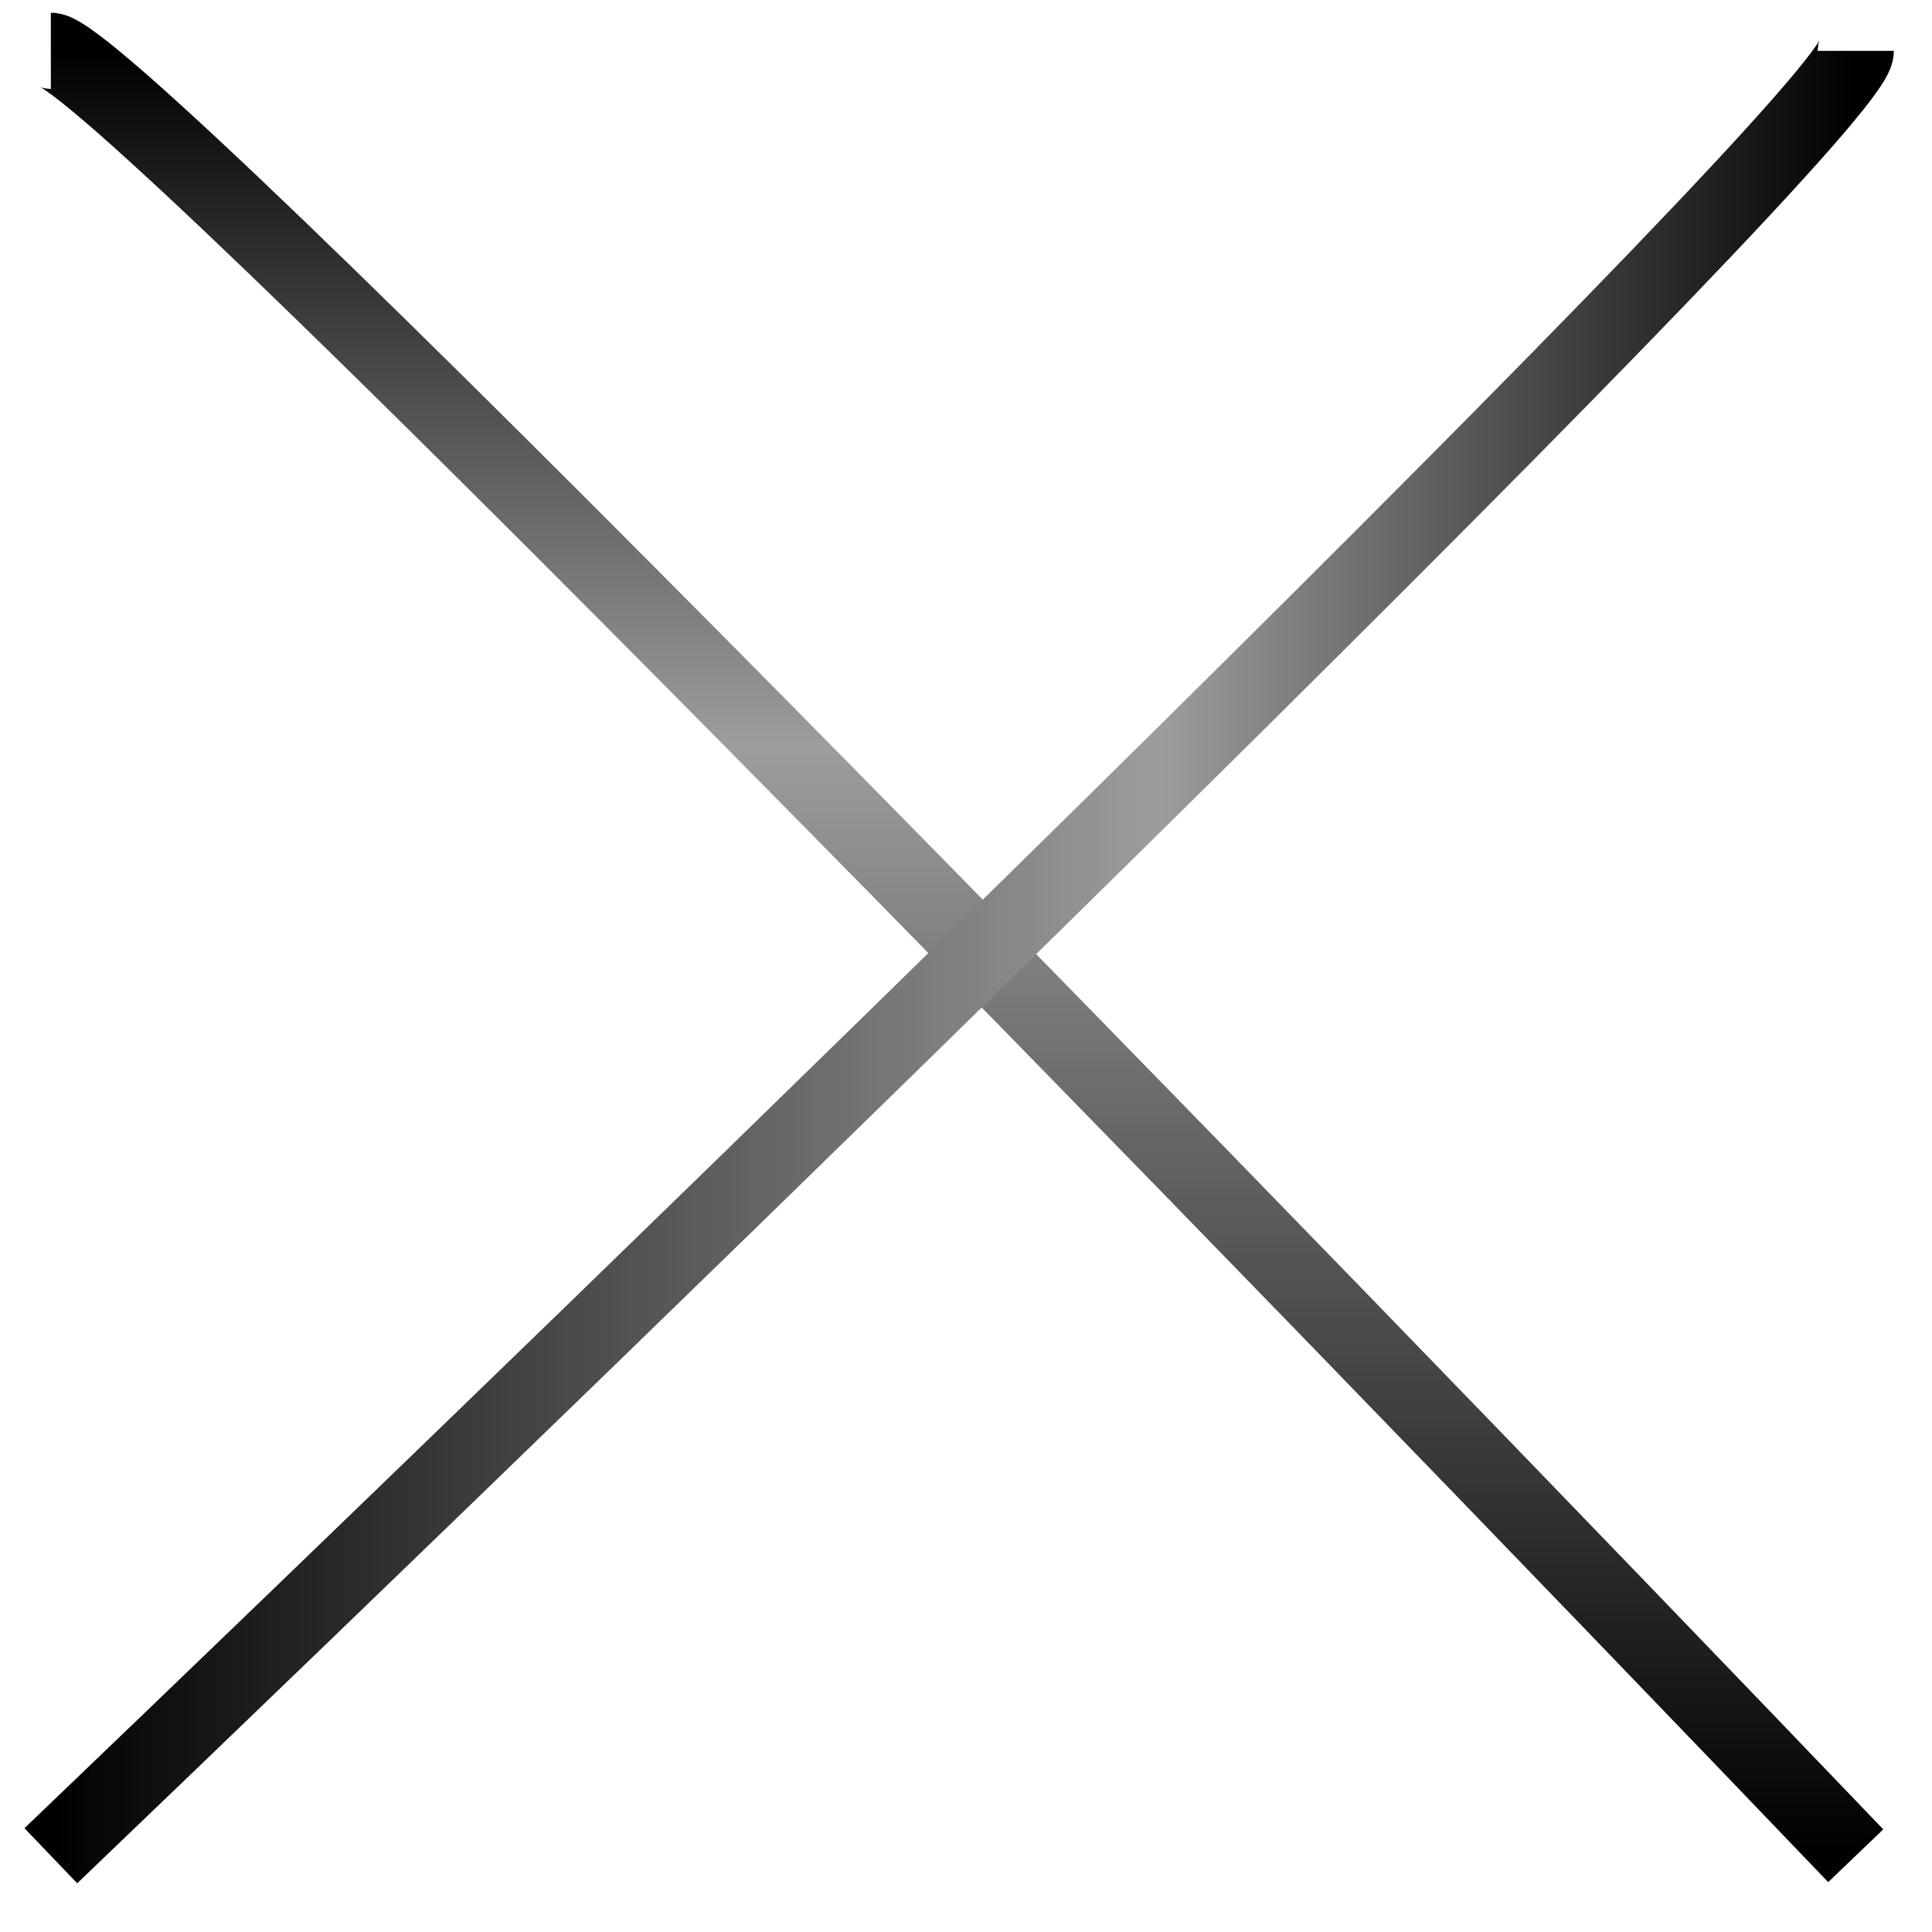
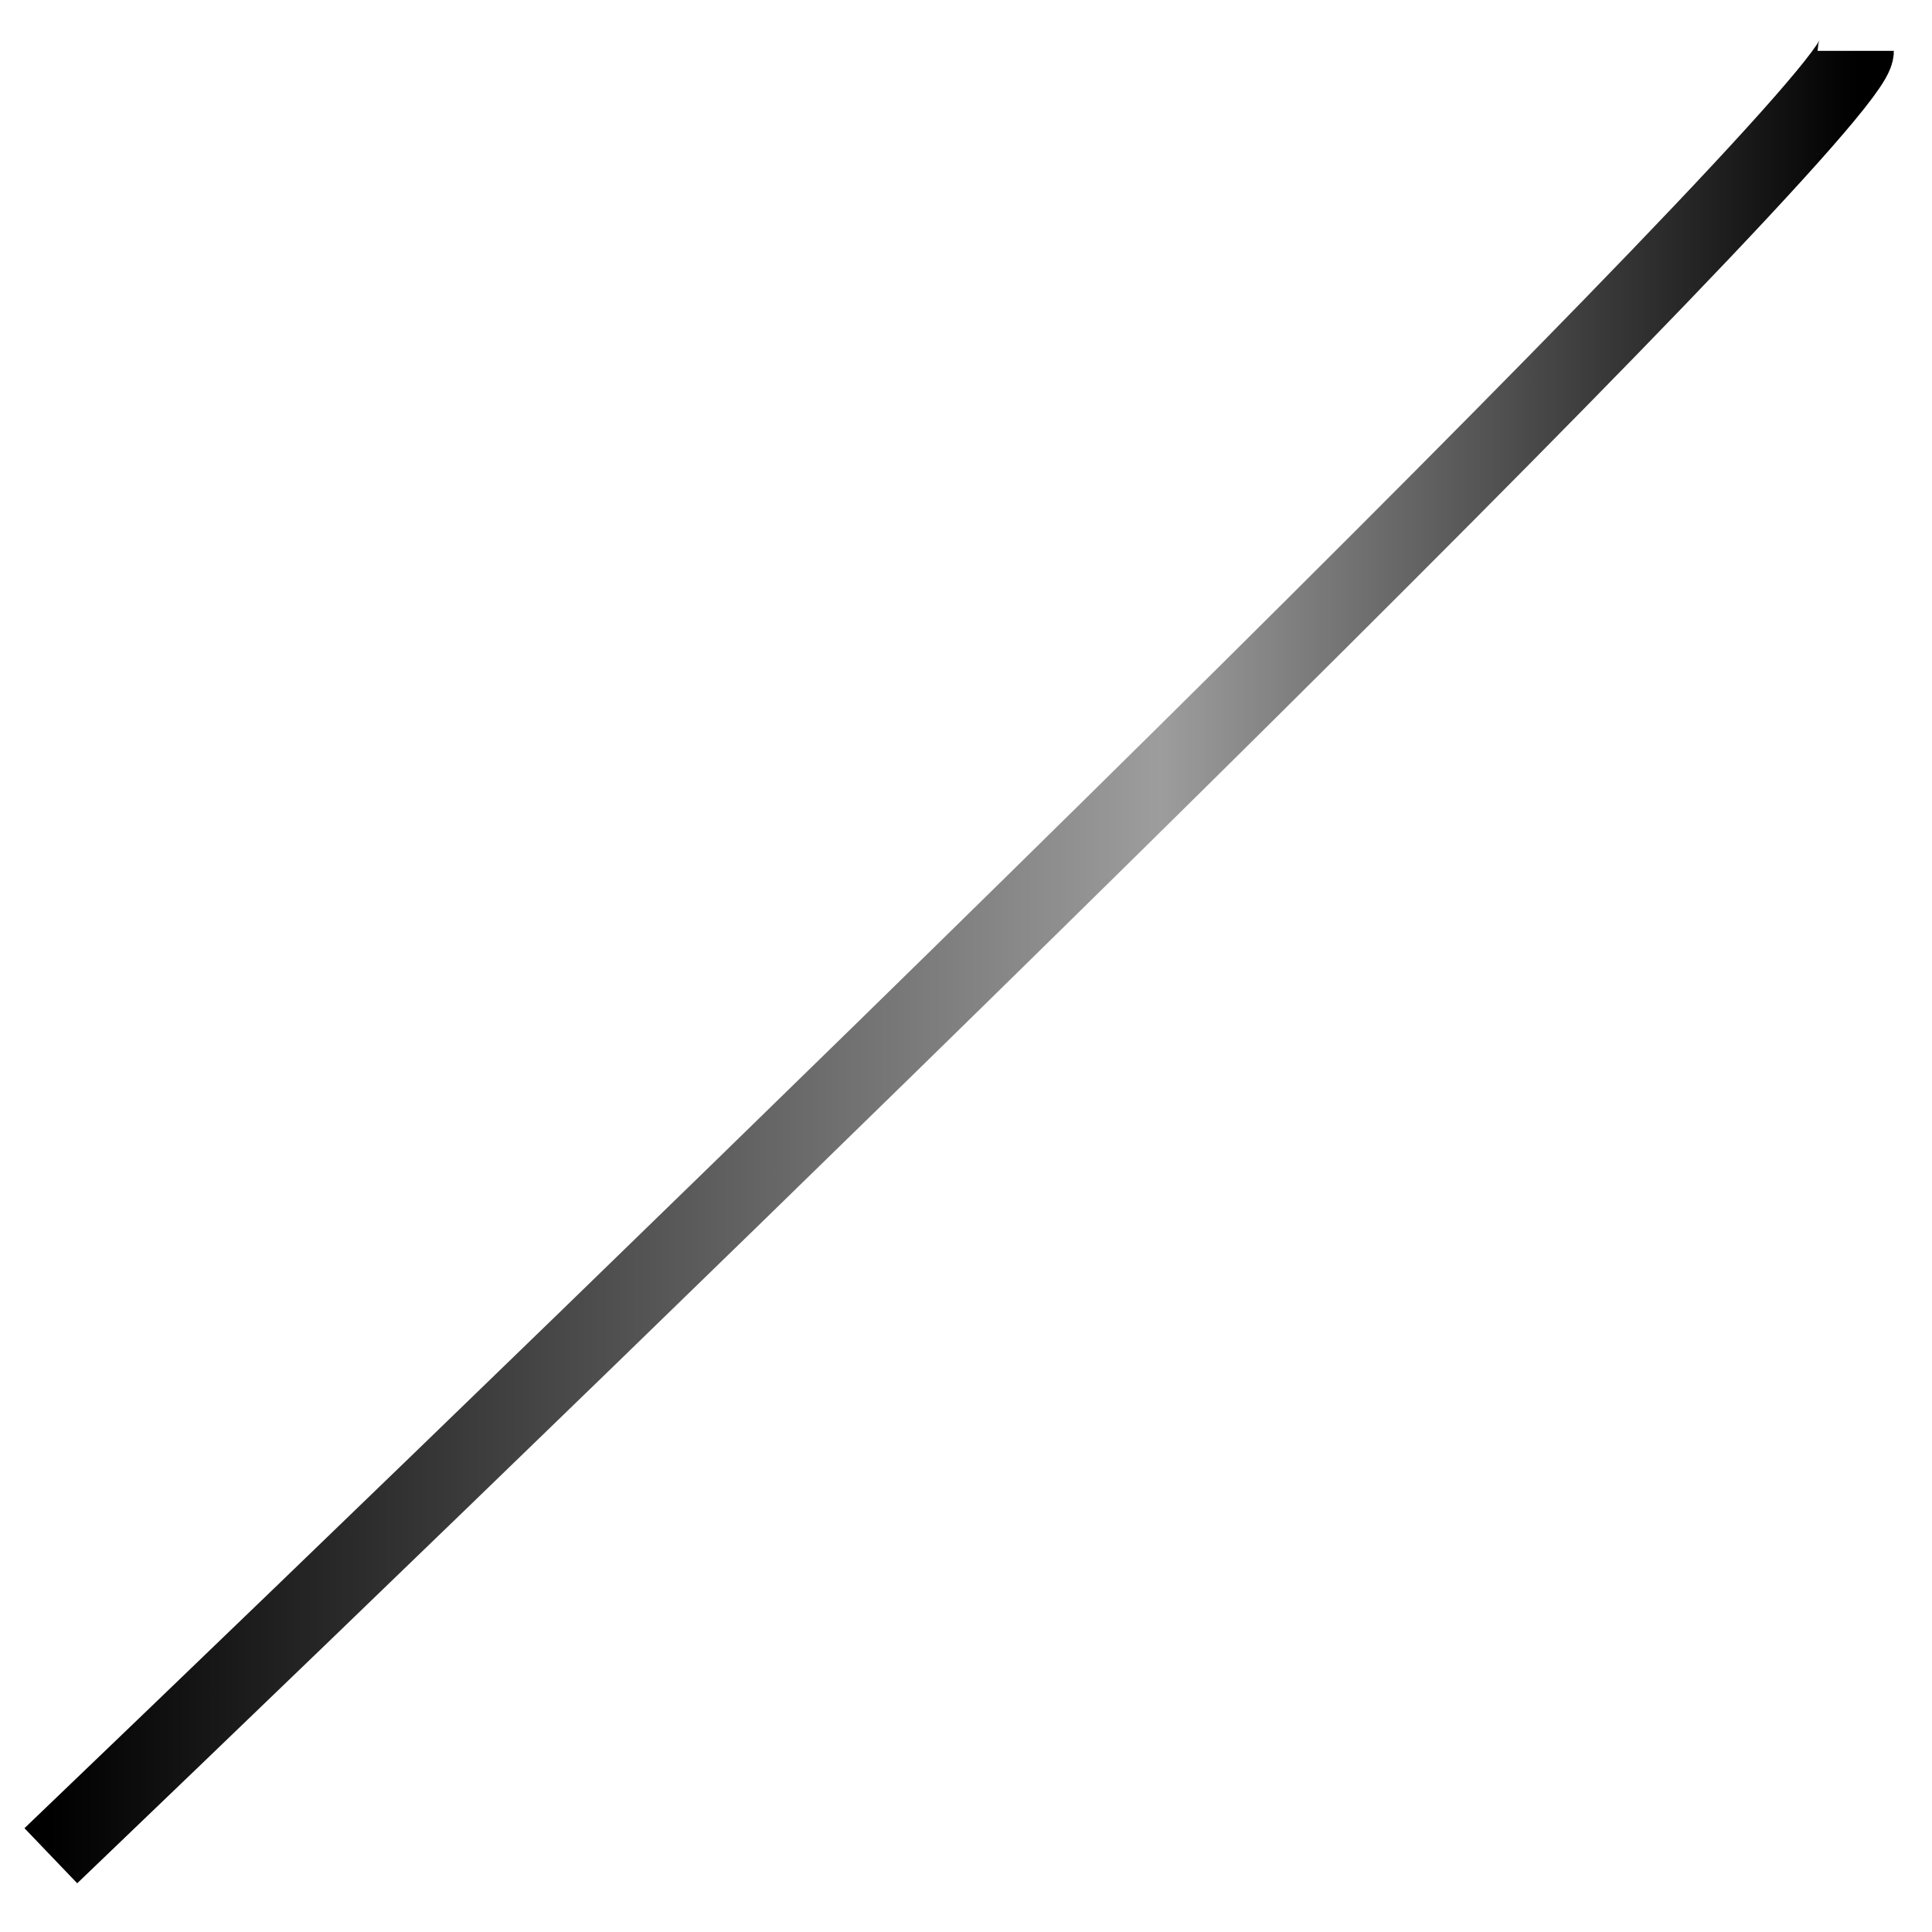
<svg xmlns="http://www.w3.org/2000/svg" width="38" height="38" viewBox="0 0 38 38" fill="none">
-   <path d="M1 1C2.2 1 25.167 24.667 36.5 36.5" stroke="url(#paint0_linear_1667_2103)" stroke-width="1.5" />
  <path d="M36.5 1C36.5 2.2 12.833 25.167 1 36.5" stroke="url(#paint1_linear_1667_2103)" stroke-width="1.5" />
  <defs>
    <linearGradient id="paint0_linear_1667_2103" x1="18.75" y1="1" x2="18.75" y2="36.5" gradientUnits="userSpaceOnUse">
      <stop />
      <stop offset="0.385" stop-color="#9D9D9D" />
      <stop offset="1" />
    </linearGradient>
    <linearGradient id="paint1_linear_1667_2103" x1="36.5" y1="18.75" x2="1" y2="18.75" gradientUnits="userSpaceOnUse">
      <stop />
      <stop offset="0.385" stop-color="#9D9D9D" />
      <stop offset="1" />
    </linearGradient>
  </defs>
</svg>